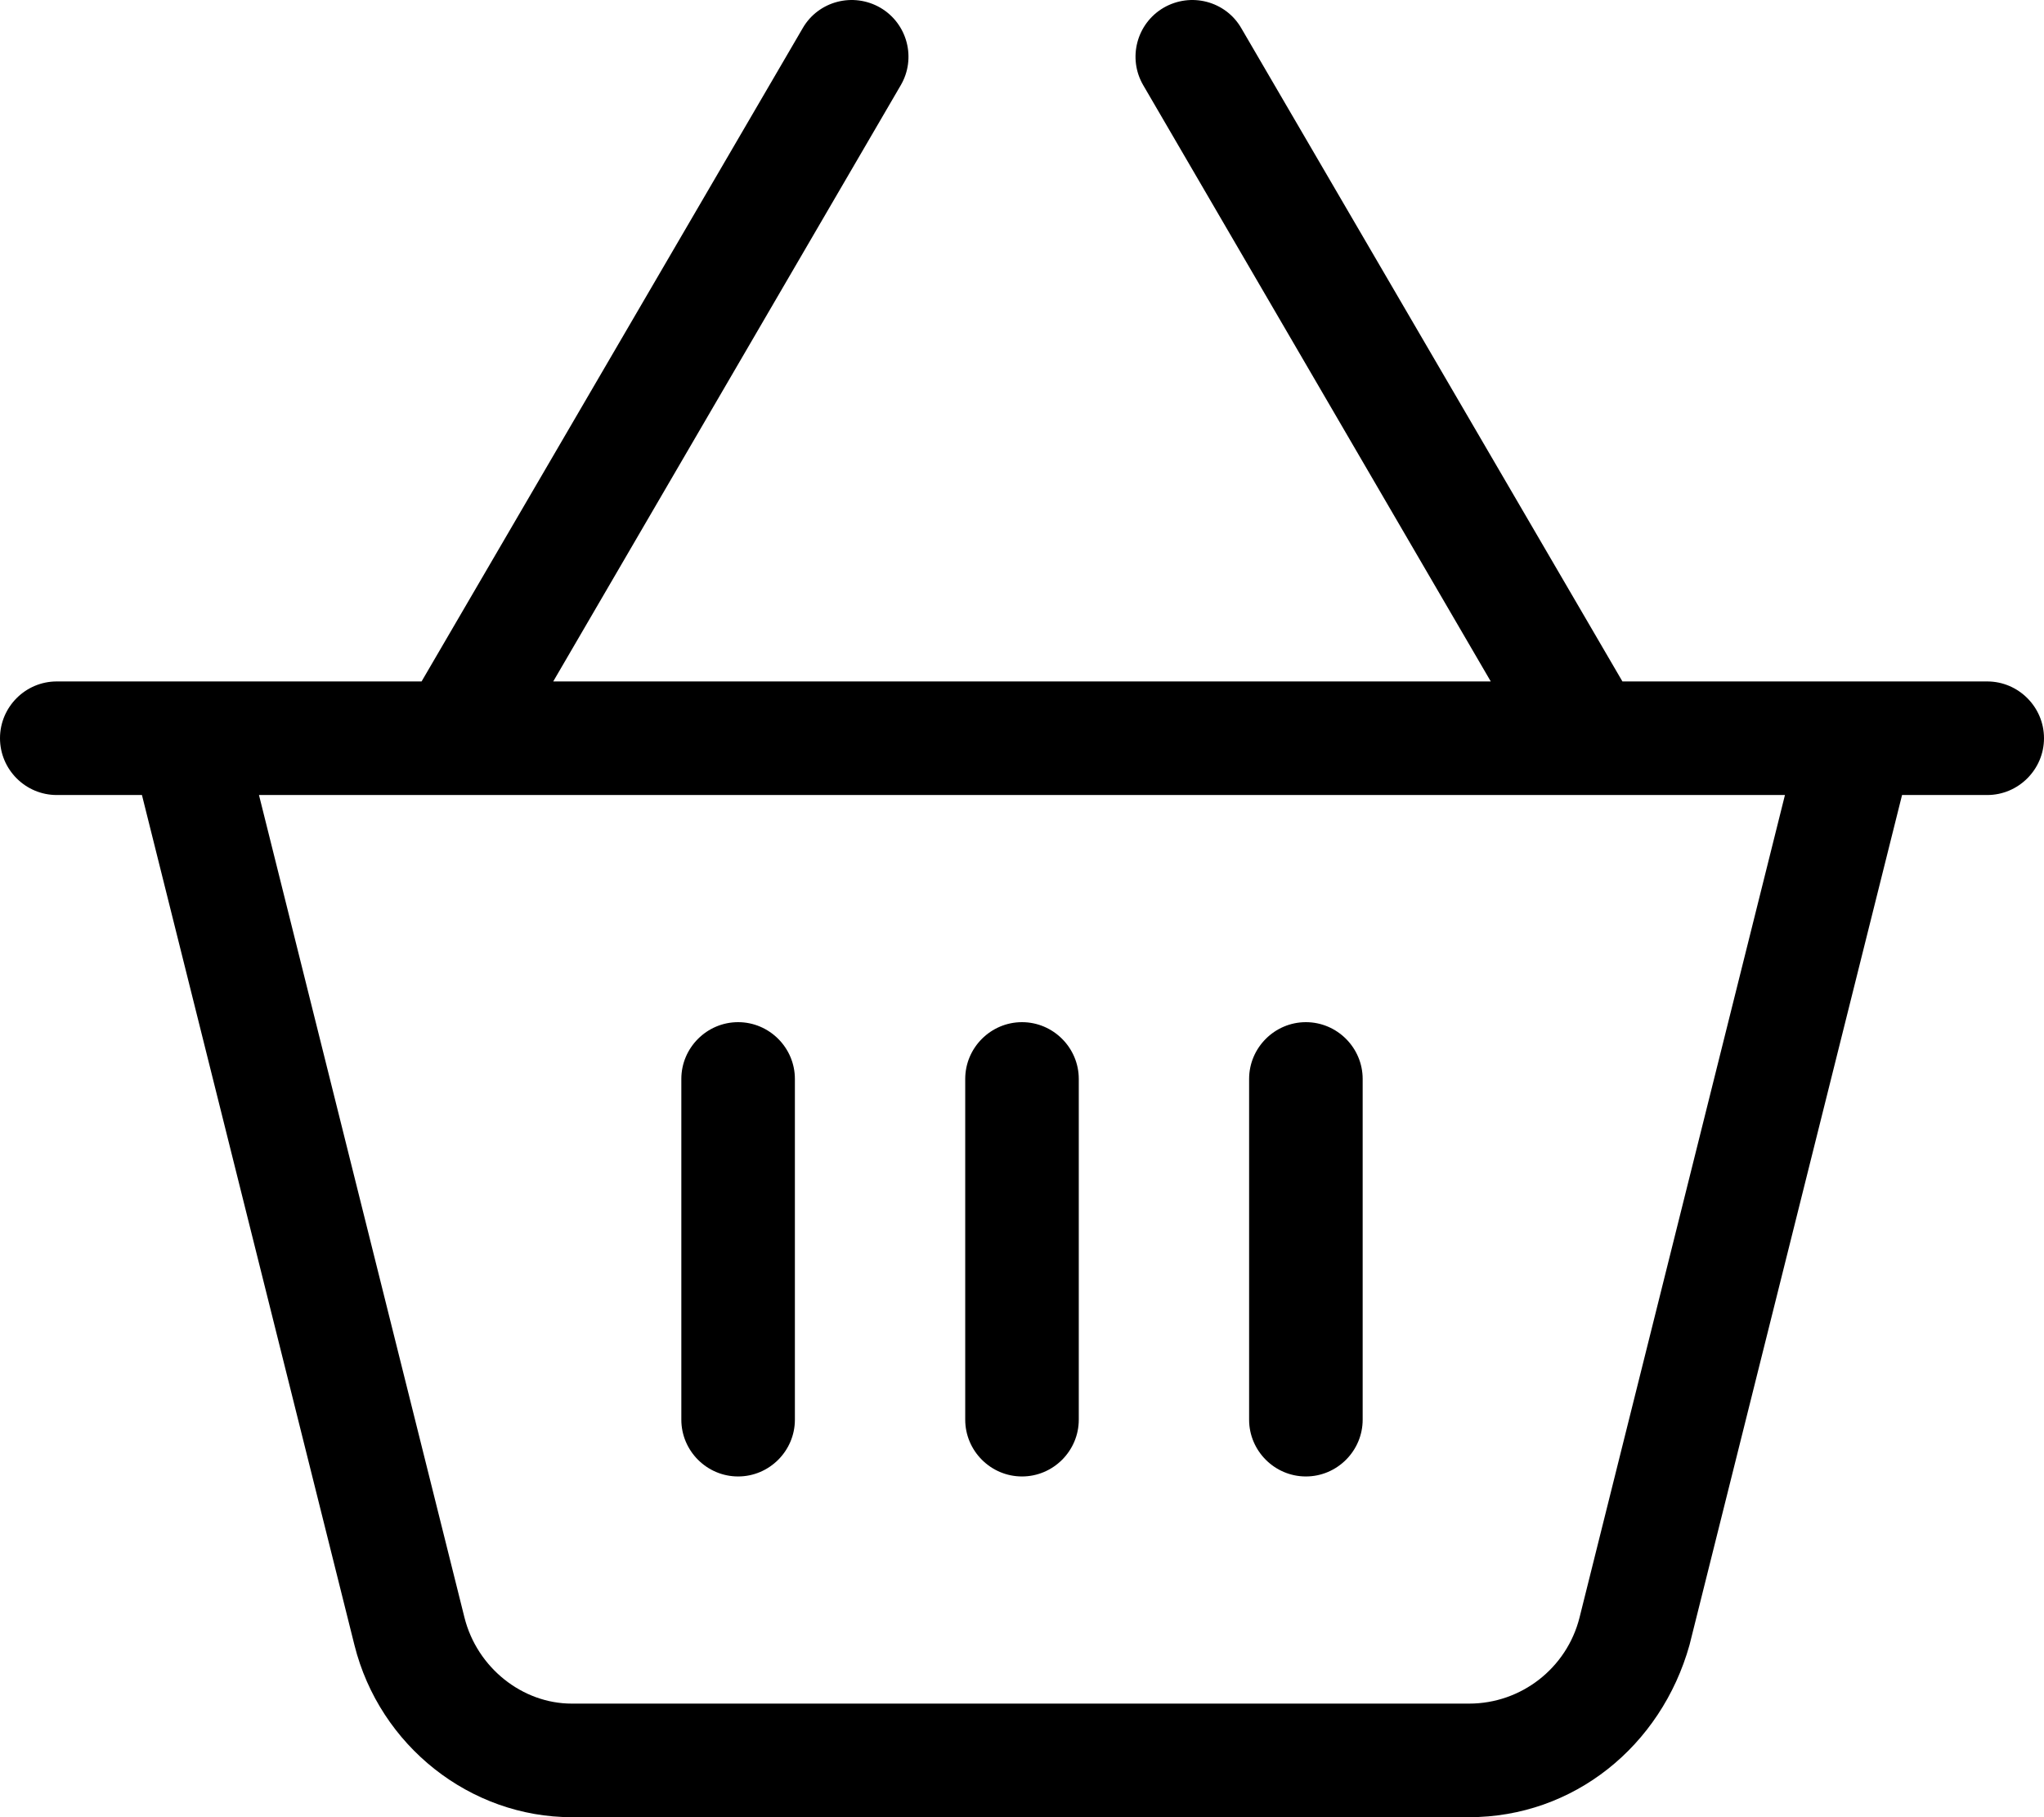
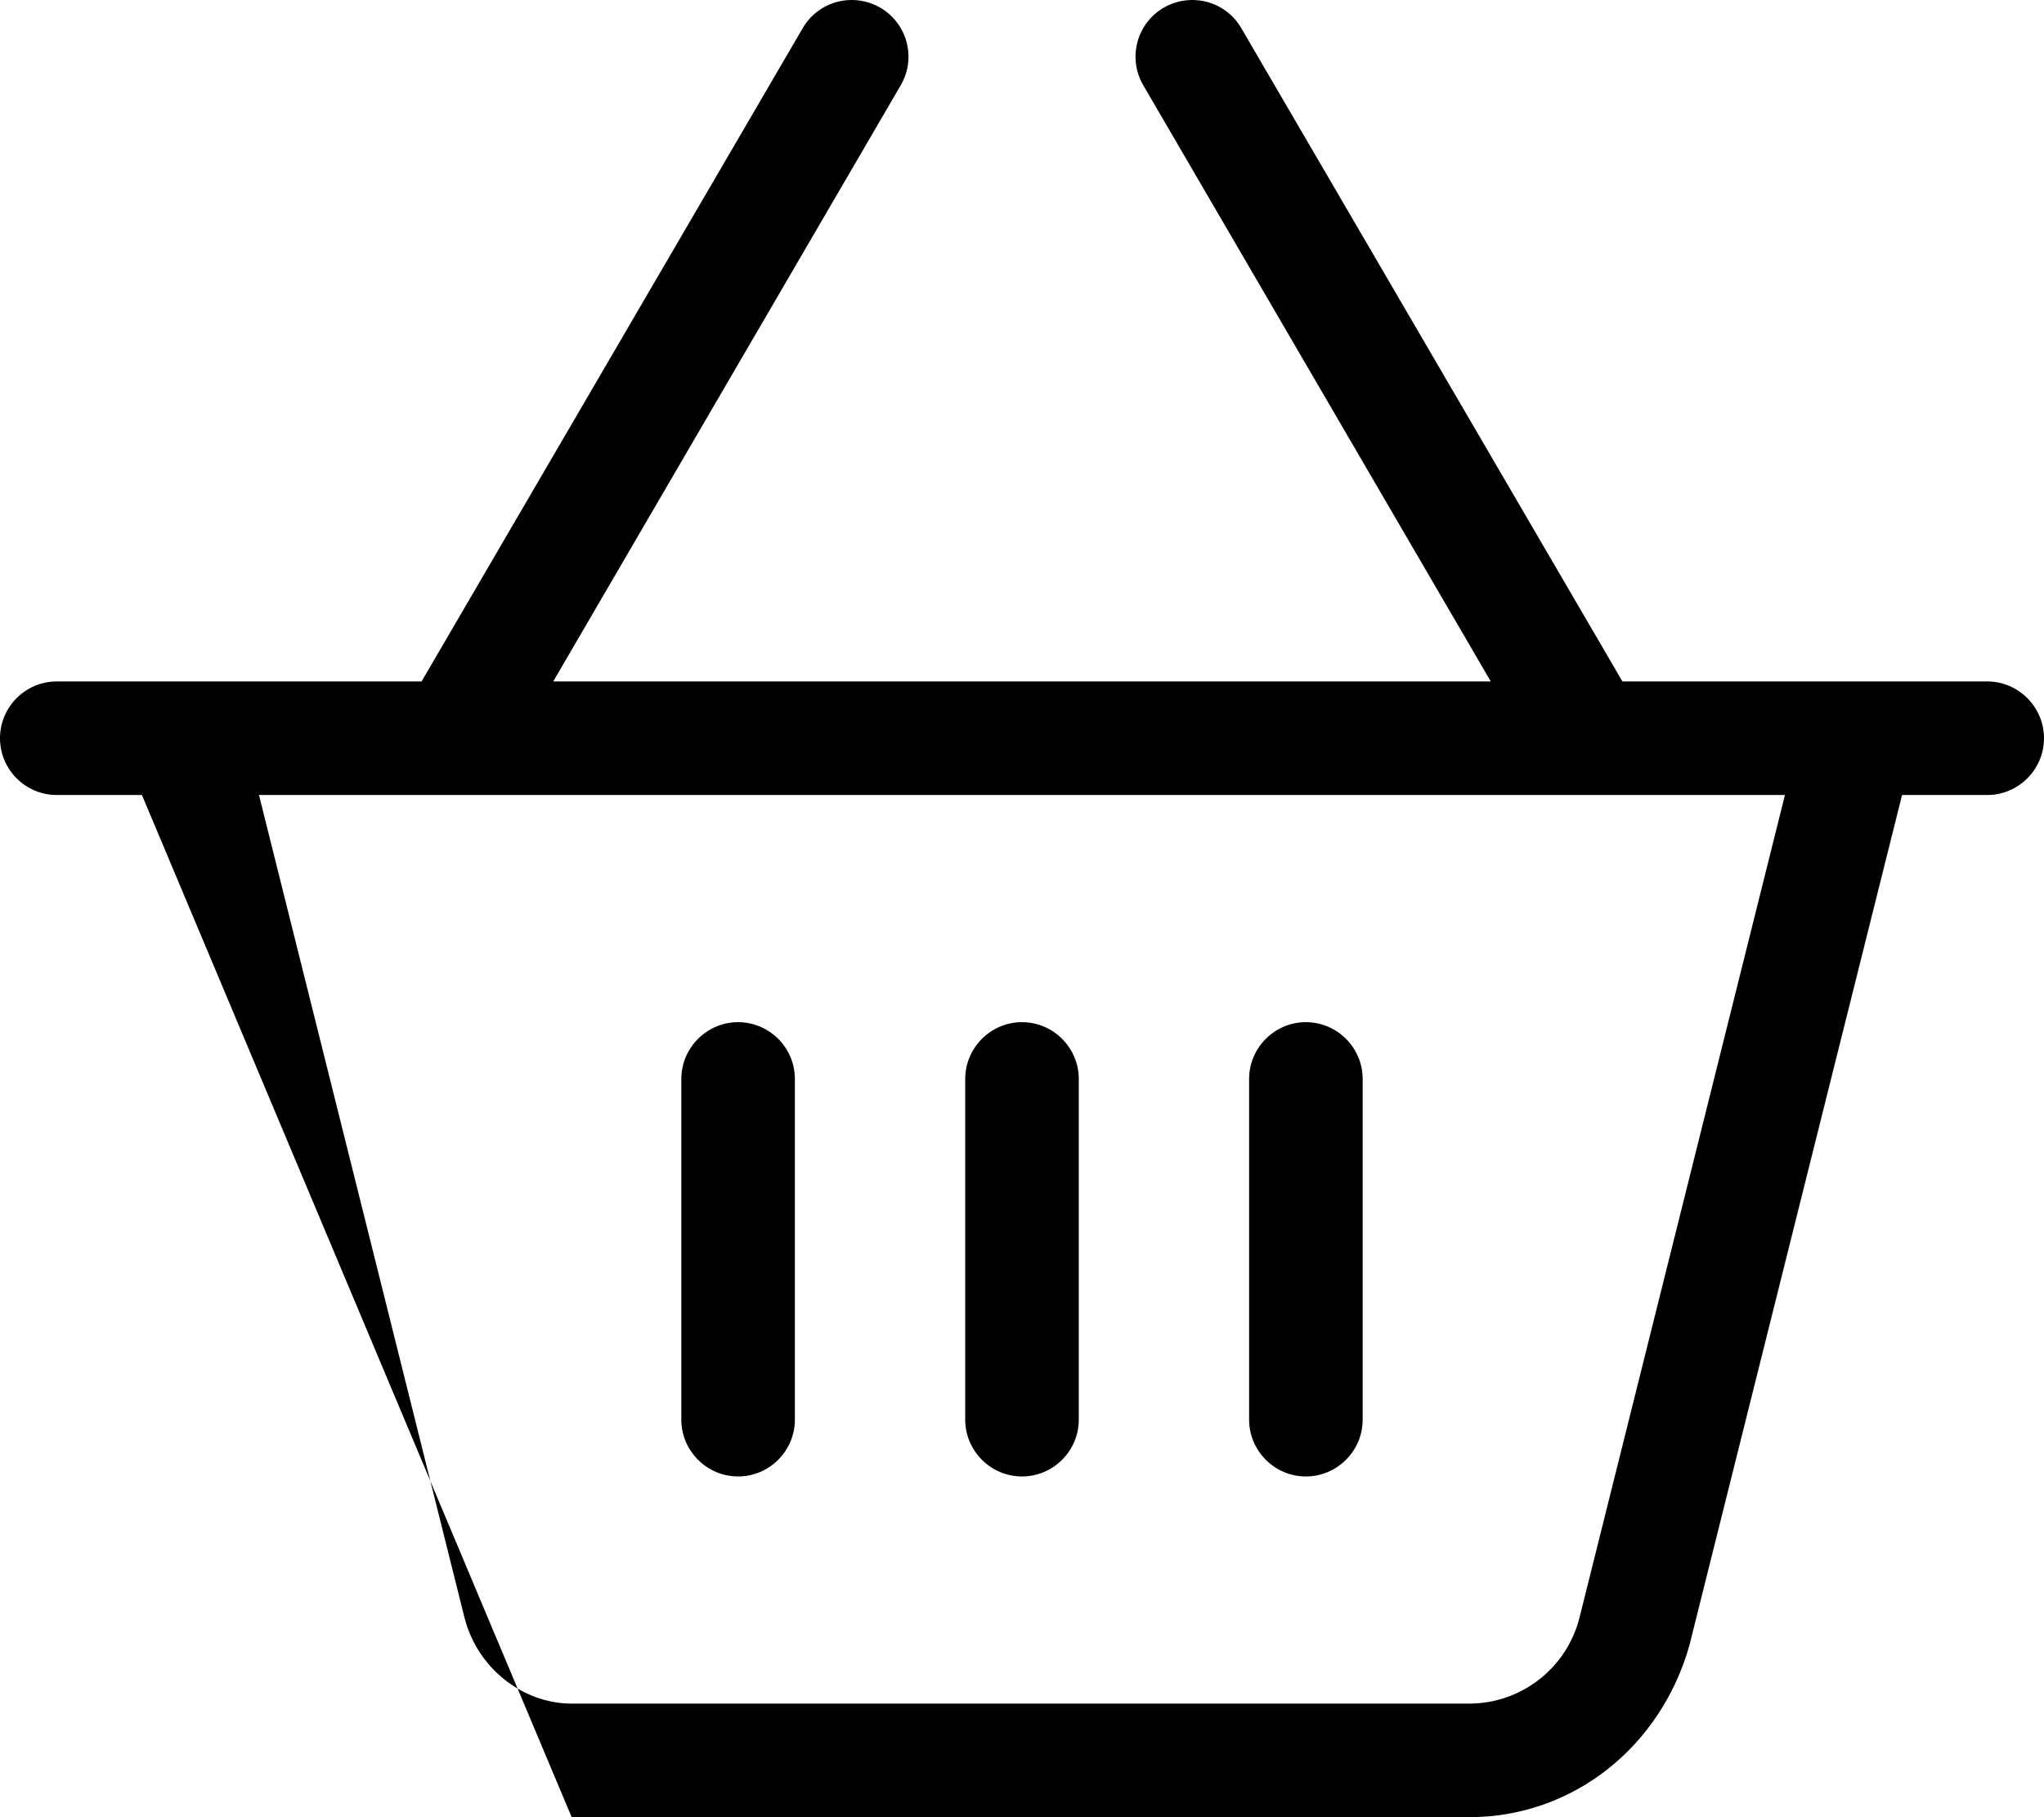
<svg xmlns="http://www.w3.org/2000/svg" viewBox="0 0 576 512">
-   <path d="M224 400C224 408.8 216.8 416 208 416C199.2 416 192 408.8 192 400V304C192 295.2 199.2 288 208 288C216.8 288 224 295.2 224 304V400zM288 288C296.8 288 304 295.2 304 304V400C304 408.8 296.8 416 288 416C279.2 416 272 408.8 272 400V304C272 295.2 279.2 288 288 288zM384 400C384 408.8 376.8 416 368 416C359.2 416 352 408.8 352 400V304C352 295.2 359.2 288 368 288C376.8 288 384 295.2 384 304V400zM349.8 7.943L457.2 192H560C568.8 192 576 199.2 576 208C576 216.8 568.8 224 560 224H536L476.1 463.5C468.1 492 443.4 512 414 512H161.1C132.6 512 107 492 99.88 463.5L40 224H16C7.164 224 0 216.8 0 208C0 199.2 7.164 192 16 192H118.8L226.2 7.943C230.6 .31 240.4-2.268 248.1 2.184C255.7 6.637 258.3 16.43 253.8 24.07L155.9 192H420.1L322.2 24.07C317.7 16.43 320.3 6.637 327.9 2.184C335.6-2.268 345.4 .31 349.8 7.943V7.943zM130.9 455.8C134.5 470 147.3 480 161.1 480H414C428.7 480 441.5 470 445.1 455.8L503 224H72.98L130.9 455.8z" />
+   <path d="M224 400C224 408.8 216.8 416 208 416C199.2 416 192 408.8 192 400V304C192 295.2 199.2 288 208 288C216.8 288 224 295.2 224 304V400zM288 288C296.8 288 304 295.2 304 304V400C304 408.8 296.8 416 288 416C279.2 416 272 408.8 272 400V304C272 295.2 279.2 288 288 288zM384 400C384 408.8 376.8 416 368 416C359.2 416 352 408.8 352 400V304C352 295.2 359.2 288 368 288C376.8 288 384 295.2 384 304V400zM349.8 7.943L457.2 192H560C568.8 192 576 199.2 576 208C576 216.8 568.8 224 560 224H536L476.1 463.5C468.1 492 443.4 512 414 512H161.1L40 224H16C7.164 224 0 216.8 0 208C0 199.2 7.164 192 16 192H118.8L226.2 7.943C230.6 .31 240.4-2.268 248.1 2.184C255.7 6.637 258.3 16.43 253.8 24.07L155.9 192H420.1L322.2 24.07C317.7 16.43 320.3 6.637 327.9 2.184C335.6-2.268 345.4 .31 349.8 7.943V7.943zM130.9 455.8C134.5 470 147.3 480 161.1 480H414C428.7 480 441.5 470 445.1 455.8L503 224H72.98L130.9 455.8z" />
</svg>